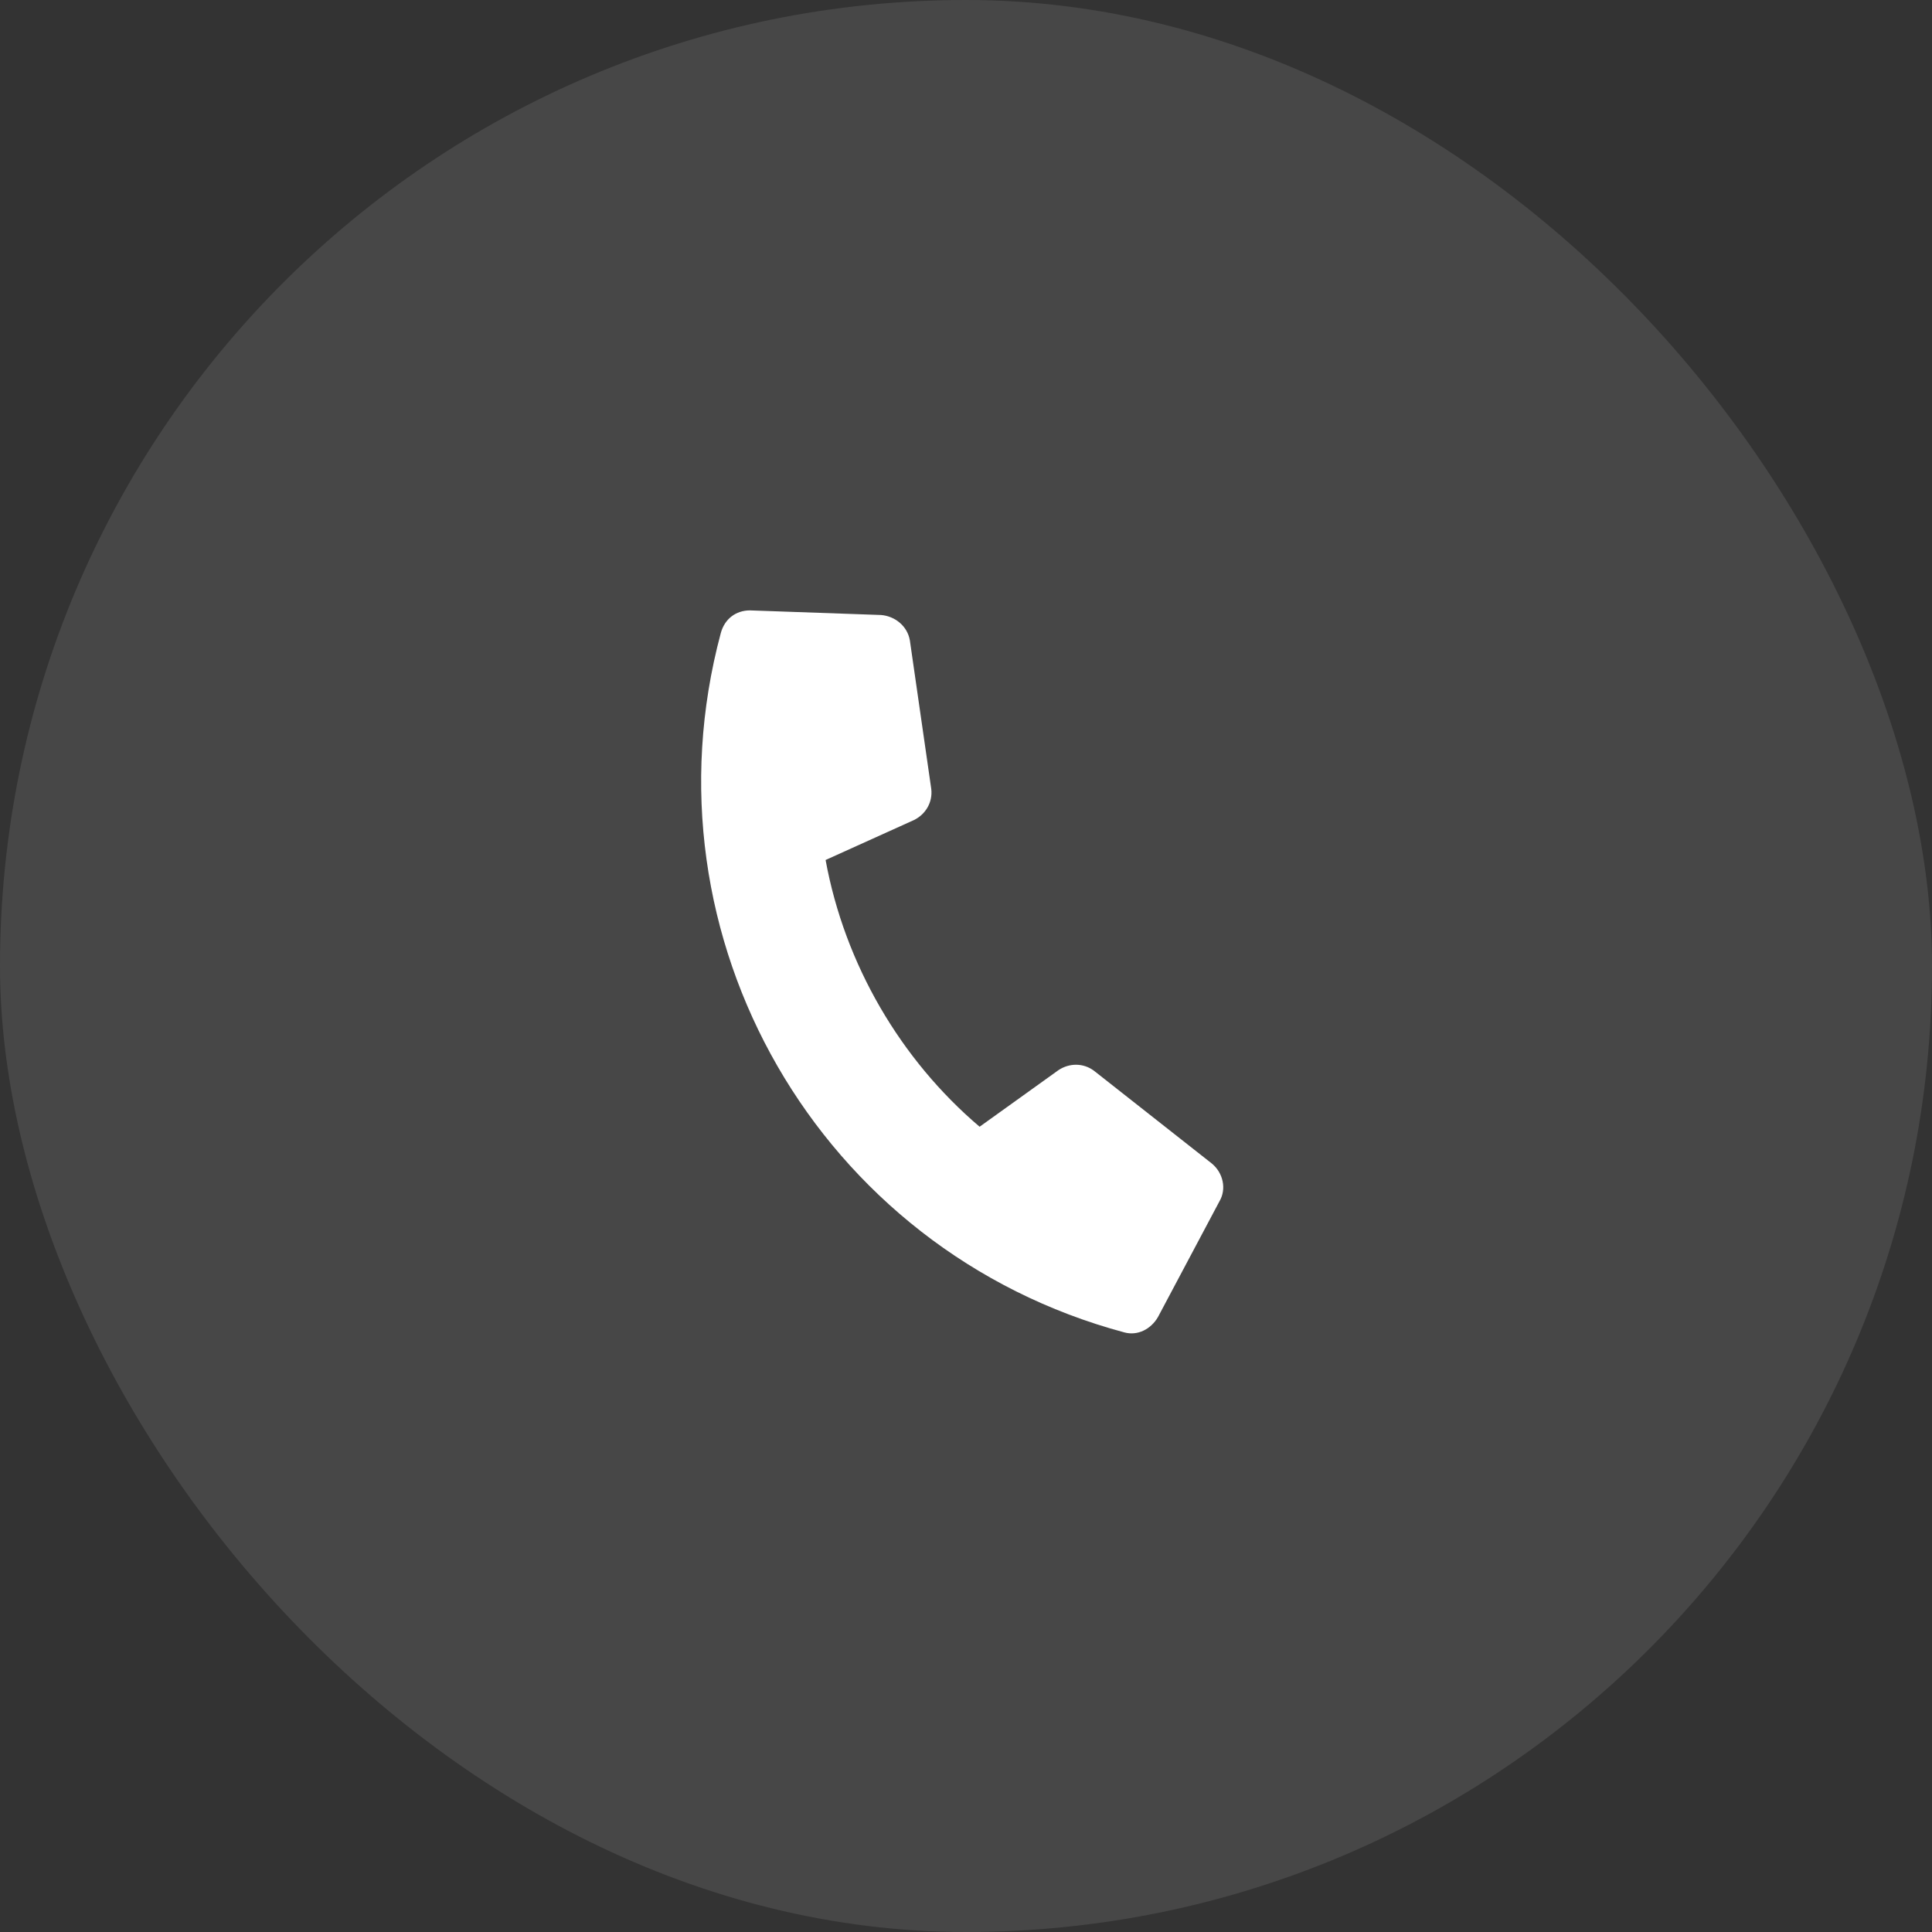
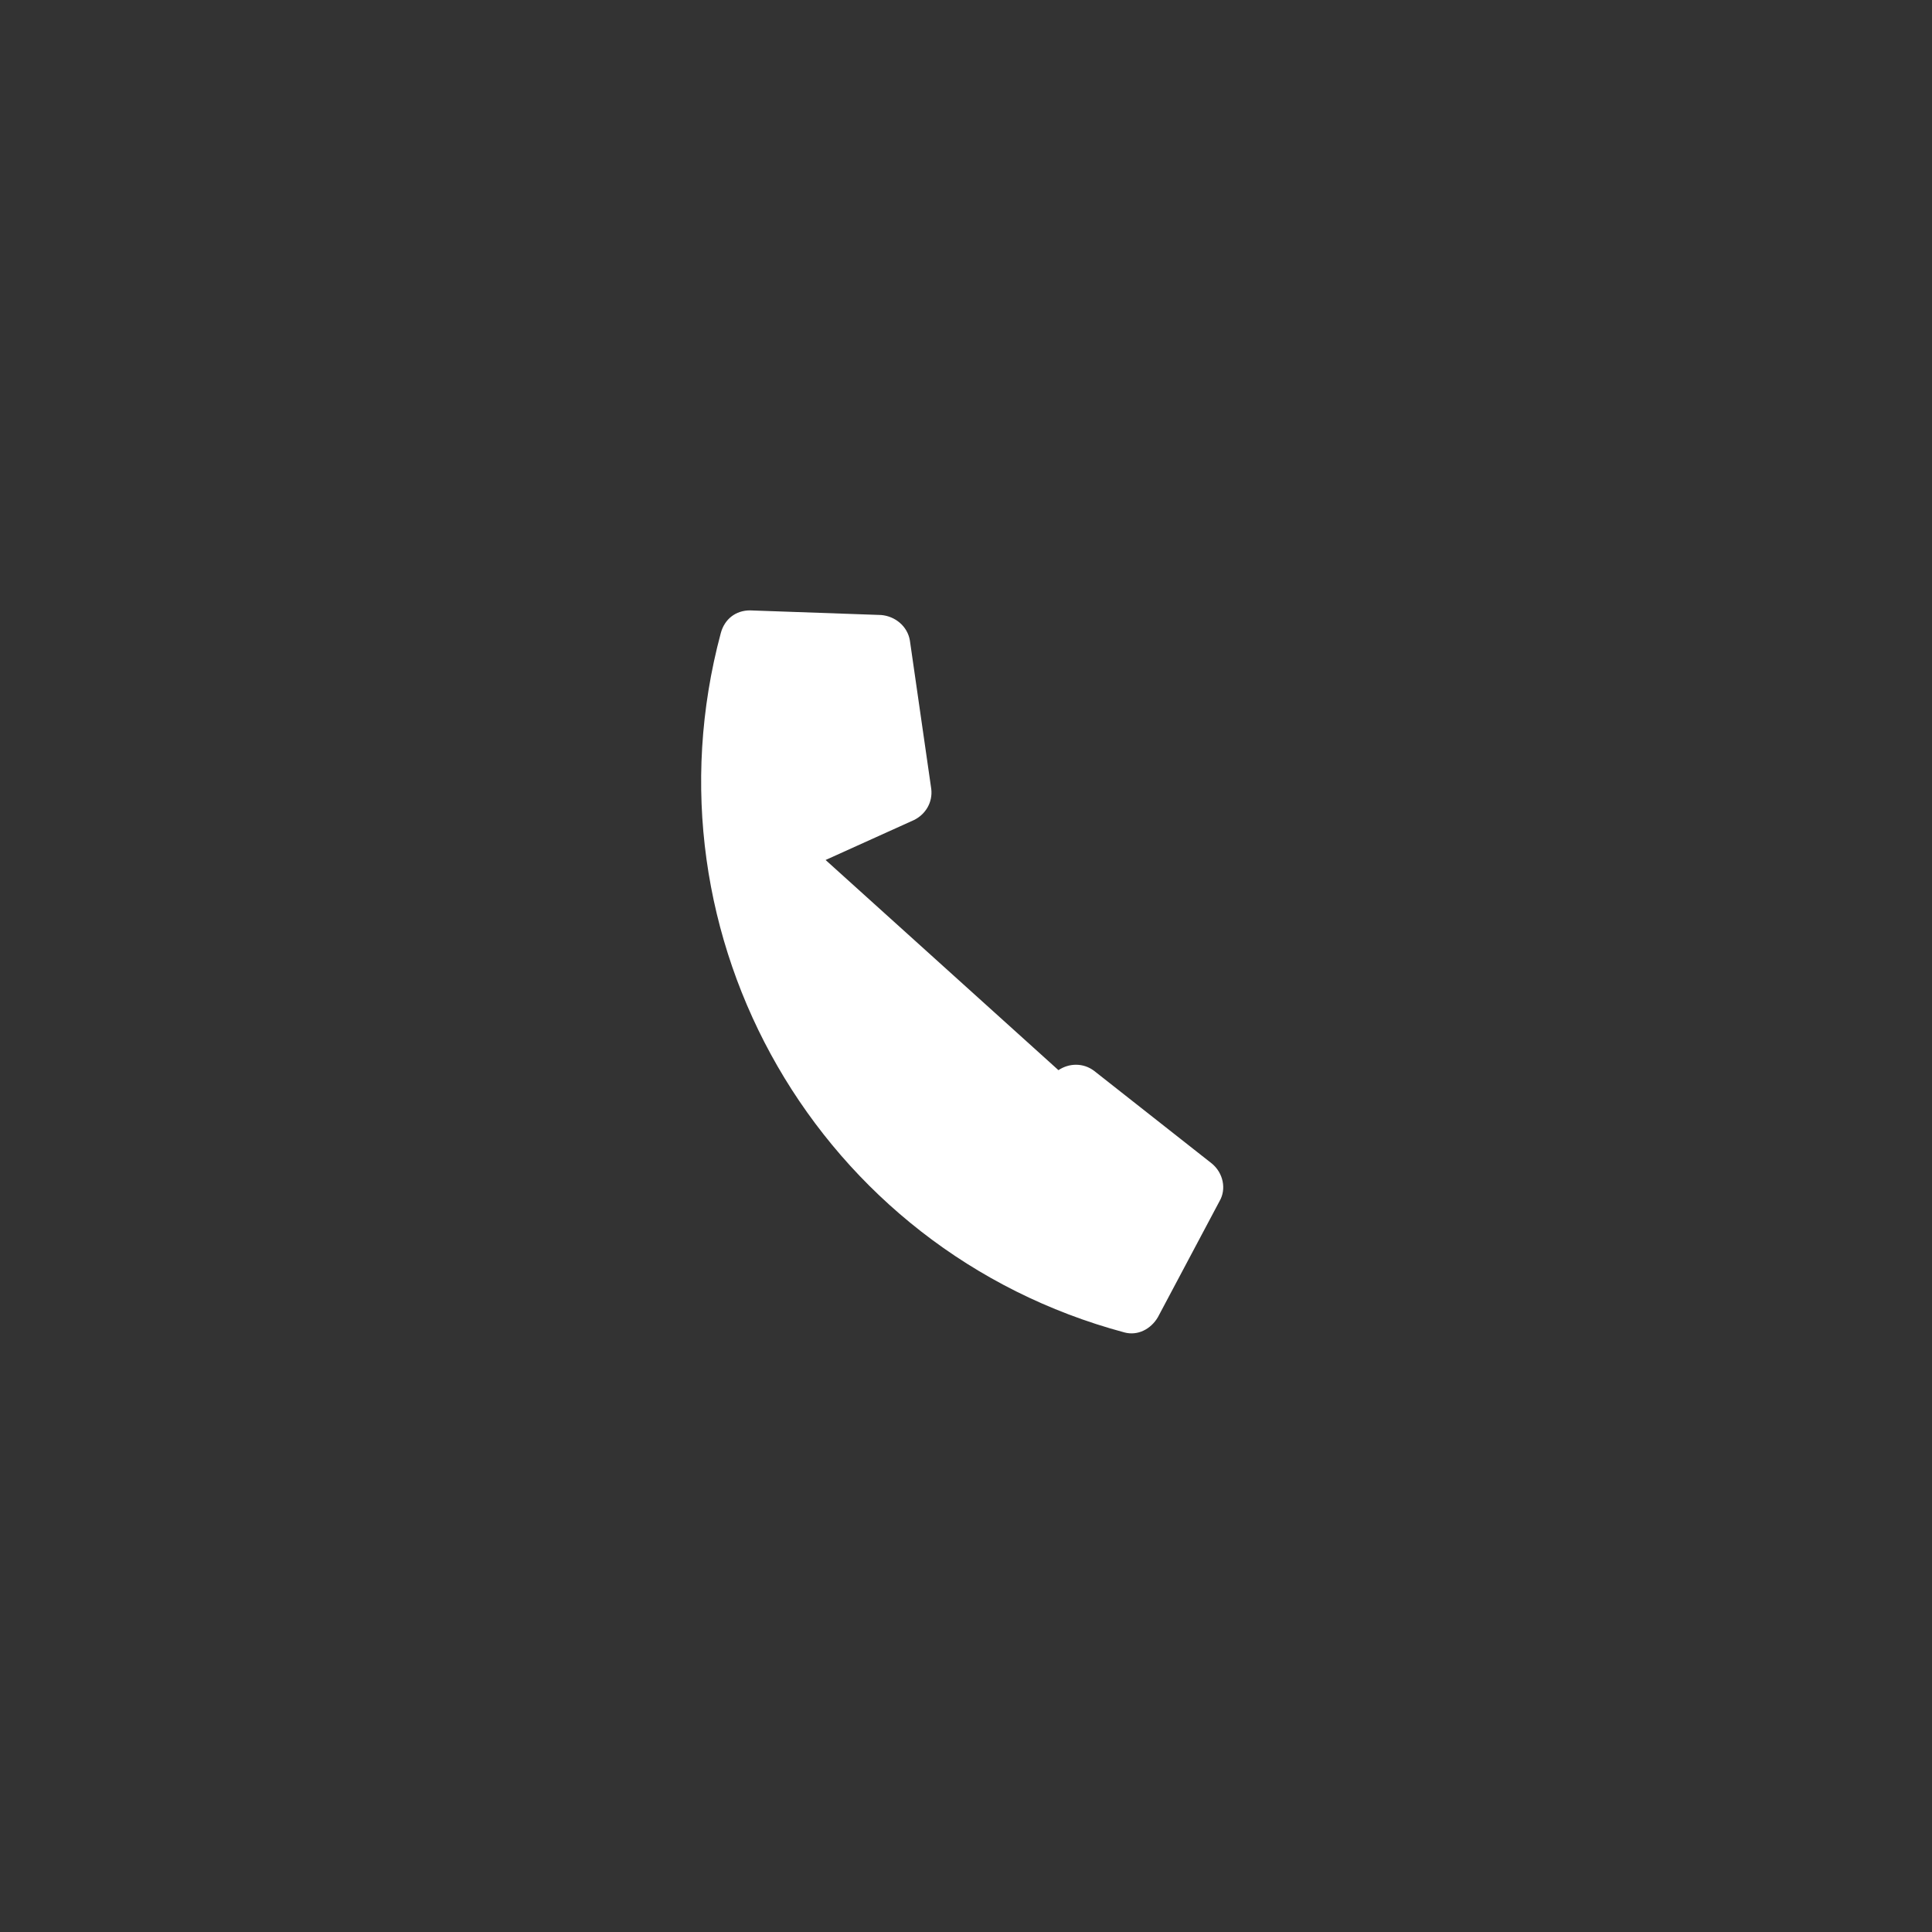
<svg xmlns="http://www.w3.org/2000/svg" width="46" height="46" viewBox="0 0 46 46" fill="none">
  <rect x="0" y="0" width="46" height="46" fill="#333333" stroke="none" />
-   <rect width="46" height="46" rx="23" fill="white" fill-opacity="0.1" />
-   <path d="M27.569 31.361C27.4 31.65 27.085 31.808 26.774 31.725C19.501 29.776 15.22 22.32 17.161 15.076C17.252 14.736 17.519 14.535 17.853 14.533L20.978 14.643C21.304 14.669 21.606 14.902 21.664 15.251L22.173 18.785C22.21 19.098 22.042 19.386 21.763 19.524L19.657 20.476C20.113 22.964 21.446 25.232 23.324 26.827L25.201 25.48C25.46 25.307 25.794 25.305 26.047 25.494L28.852 27.702C29.126 27.927 29.205 28.312 29.036 28.6L27.569 31.361Z" fill="white" />
+   <path d="M27.569 31.361C27.4 31.65 27.085 31.808 26.774 31.725C19.501 29.776 15.22 22.32 17.161 15.076C17.252 14.736 17.519 14.535 17.853 14.533L20.978 14.643C21.304 14.669 21.606 14.902 21.664 15.251L22.173 18.785C22.21 19.098 22.042 19.386 21.763 19.524L19.657 20.476L25.201 25.48C25.46 25.307 25.794 25.305 26.047 25.494L28.852 27.702C29.126 27.927 29.205 28.312 29.036 28.6L27.569 31.361Z" fill="white" />
</svg>